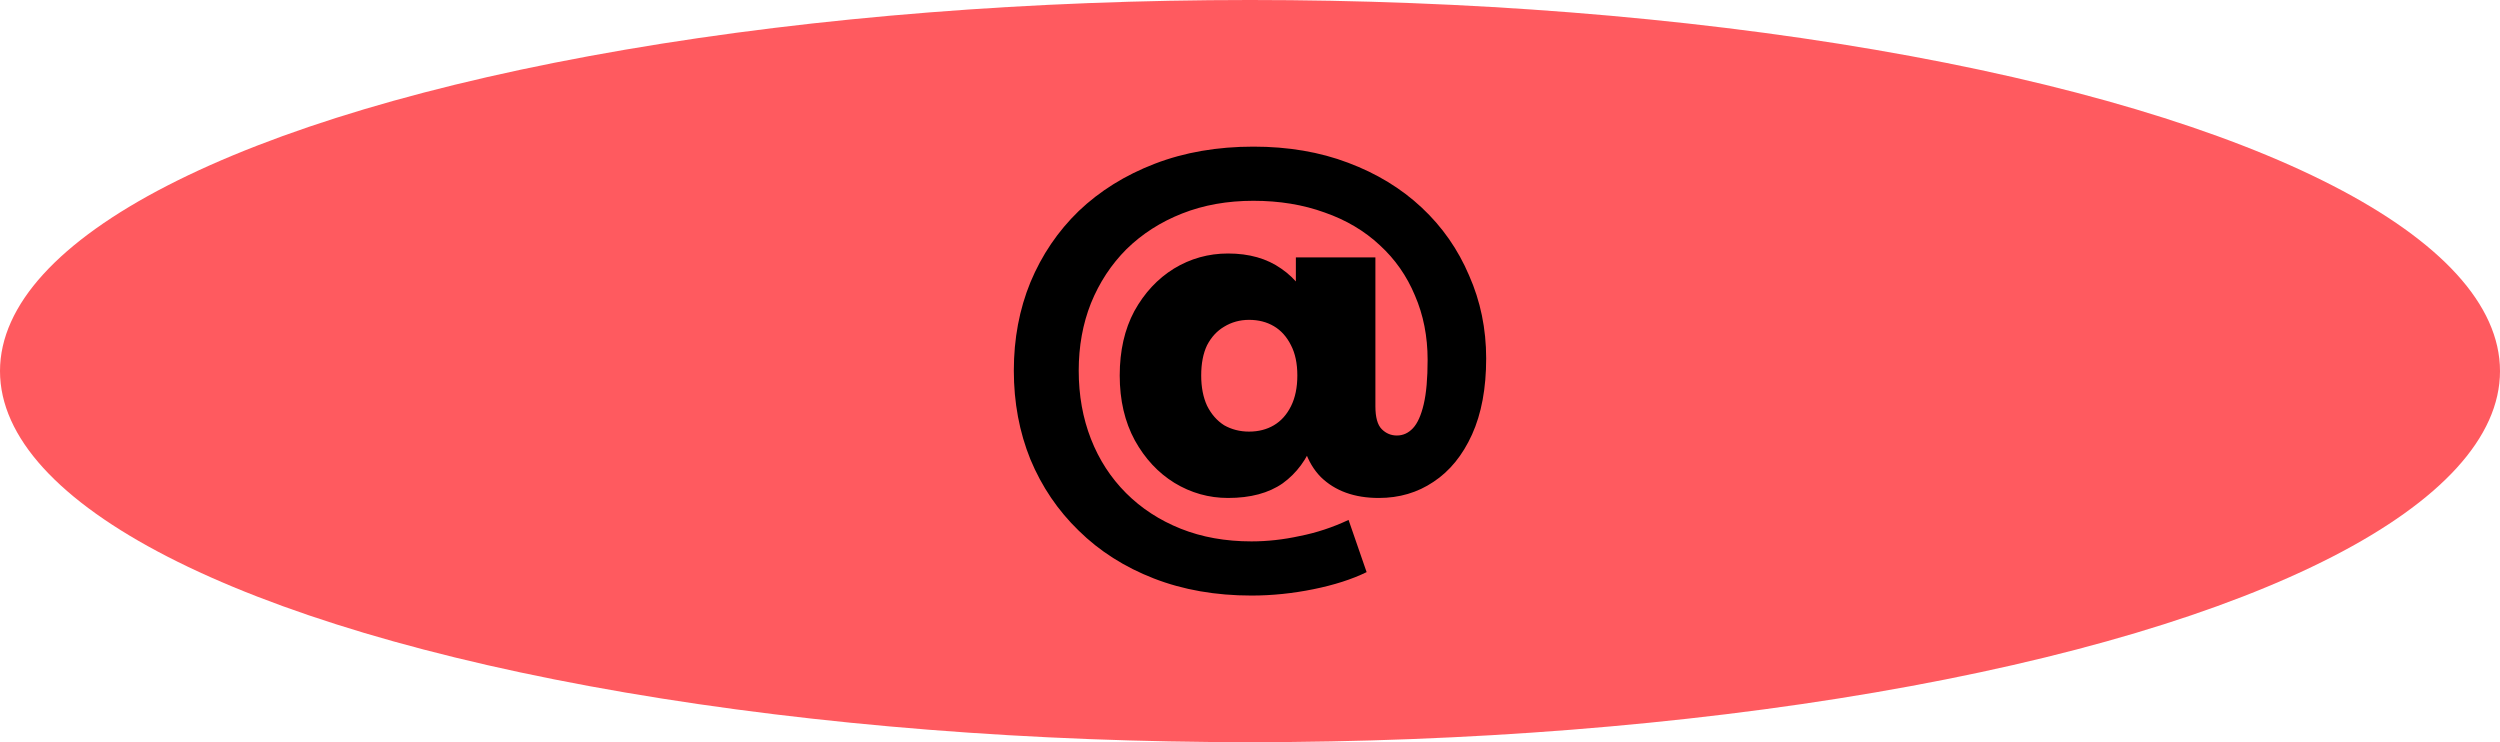
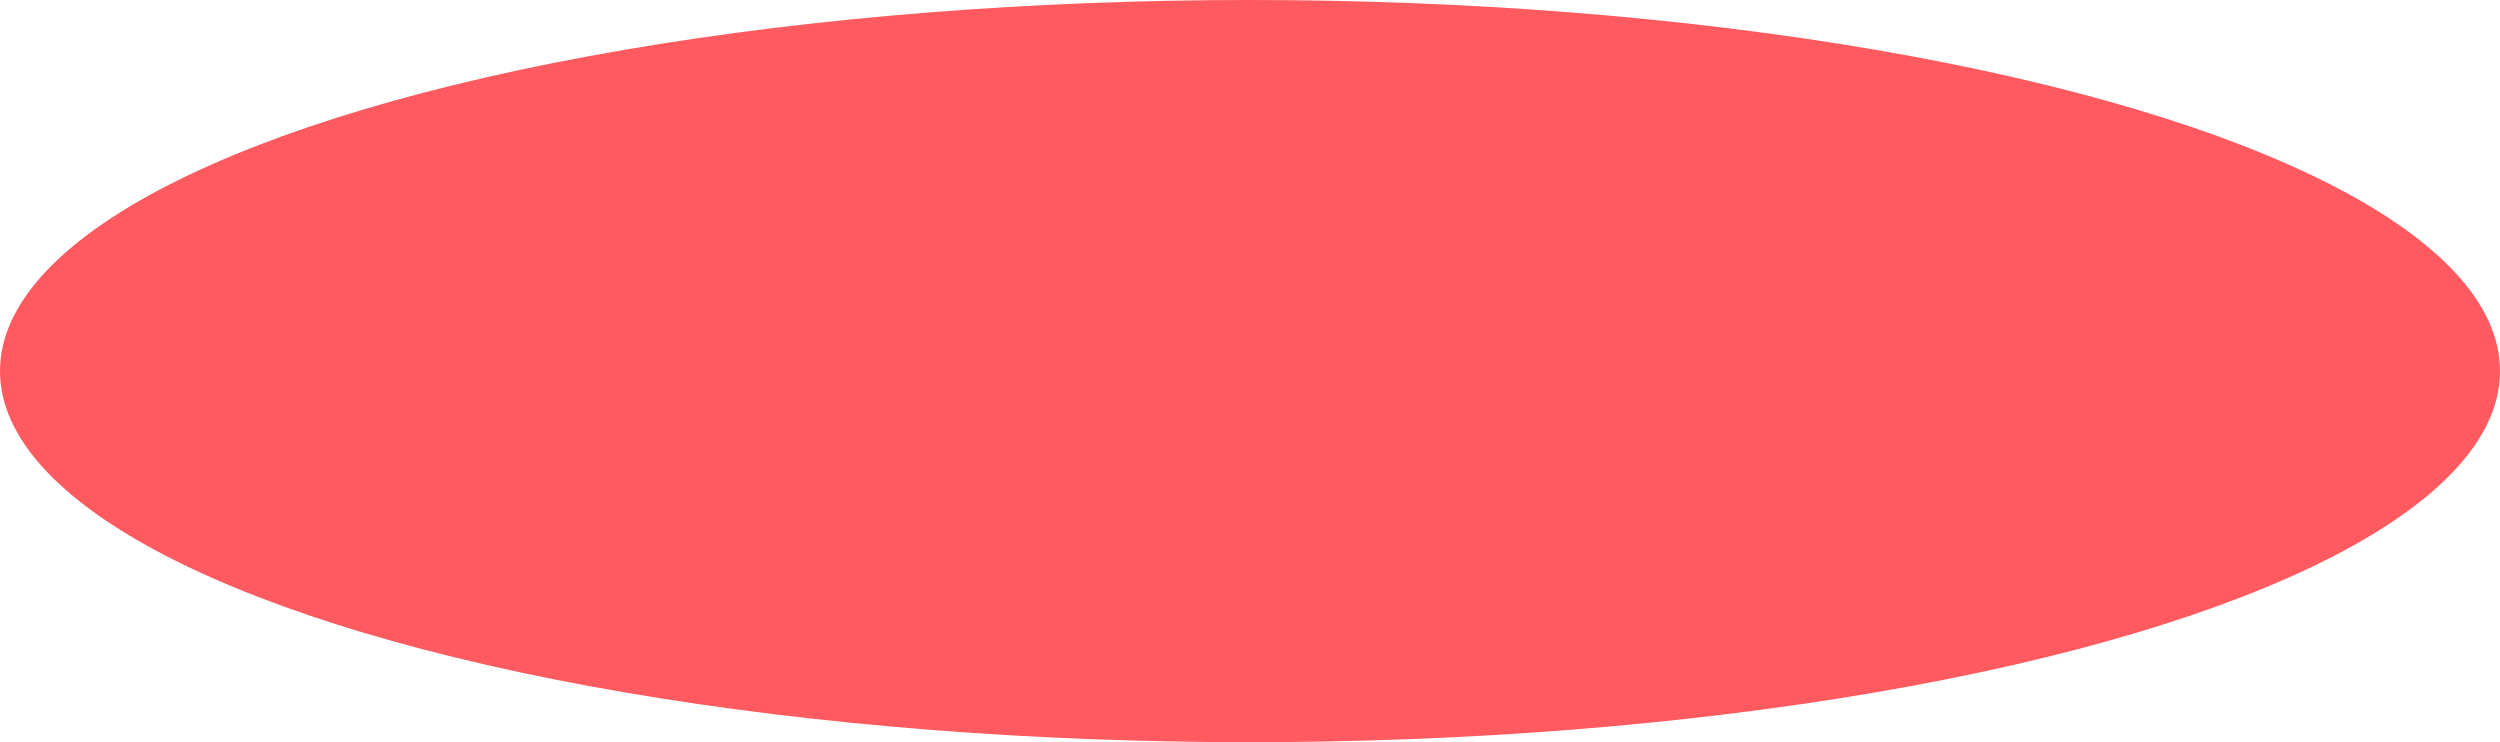
<svg xmlns="http://www.w3.org/2000/svg" viewBox="0 0 256.00 76.00" data-guides="{&quot;vertical&quot;:[],&quot;horizontal&quot;:[]}">
  <ellipse fill="#ff5a5f" cx="128" cy="38" rx="128" ry="38" id="tSvg10e4756cb26" title="Ellipse 2" fill-opacity="1" stroke="none" stroke-opacity="1" style="transform: rotate(0deg);" />
-   <path fill="black" stroke="none" fill-opacity="1" stroke-width="1" stroke-opacity="1" id="tSvg2ec1c8616c" title="Path 7" d="M128.15 60.985C124.486 60.985 121.154 60.402 118.156 59.236C115.158 58.07 112.593 56.438 110.461 54.339C108.33 52.274 106.681 49.842 105.515 47.044C104.382 44.246 103.816 41.215 103.816 37.95C103.816 34.685 104.382 31.671 105.515 28.906C106.681 26.108 108.33 23.676 110.461 21.611C112.627 19.546 115.225 17.93 118.256 16.764C121.288 15.598 124.652 15.015 128.35 15.015C131.914 15.015 135.145 15.565 138.043 16.664C140.975 17.763 143.49 19.296 145.588 21.261C147.687 23.226 149.302 25.541 150.435 28.206C151.601 30.838 152.184 33.669 152.184 36.701C152.184 39.765 151.701 42.364 150.735 44.496C149.769 46.628 148.453 48.243 146.787 49.342C145.155 50.442 143.29 50.991 141.191 50.991C138.693 50.991 136.711 50.275 135.245 48.843C133.813 47.377 133.096 45.245 133.096 42.447C133.096 41.881 133.096 41.314 133.096 40.748C133.113 39.915 133.129 39.083 133.146 38.25C132.996 35.551 132.847 32.853 132.697 30.155C132.697 28.889 132.697 27.623 132.697 26.358C135.412 26.358 138.126 26.358 140.841 26.358C140.841 31.438 140.841 36.518 140.841 41.598C140.841 42.73 141.058 43.513 141.491 43.946C141.924 44.379 142.44 44.596 143.04 44.596C143.673 44.596 144.222 44.346 144.689 43.846C145.155 43.346 145.522 42.53 145.788 41.398C146.055 40.265 146.188 38.749 146.188 36.851C146.188 34.452 145.755 32.254 144.889 30.255C144.056 28.256 142.857 26.541 141.291 25.108C139.725 23.643 137.843 22.527 135.645 21.761C133.446 20.961 131.015 20.561 128.35 20.561C125.685 20.561 123.253 20.994 121.054 21.861C118.856 22.727 116.957 23.943 115.358 25.508C113.793 27.074 112.577 28.923 111.711 31.055C110.878 33.153 110.461 35.452 110.461 37.95C110.461 40.482 110.878 42.813 111.711 44.945C112.543 47.077 113.743 48.926 115.308 50.492C116.874 52.057 118.739 53.273 120.905 54.139C123.07 55.005 125.485 55.438 128.15 55.438C129.782 55.438 131.431 55.255 133.096 54.889C134.795 54.556 136.461 54.006 138.093 53.24C138.709 55.022 139.326 56.804 139.942 58.586C138.443 59.319 136.627 59.902 134.496 60.335C132.364 60.768 130.248 60.985 128.15 60.985ZM125.751 50.991C123.786 50.991 121.954 50.475 120.255 49.442C118.589 48.41 117.24 46.961 116.208 45.095C115.175 43.197 114.659 40.981 114.659 38.45C114.659 35.918 115.158 33.719 116.158 31.854C117.19 29.989 118.539 28.54 120.205 27.507C121.904 26.474 123.753 25.958 125.751 25.958C127.917 25.958 129.732 26.474 131.198 27.507C132.663 28.506 133.763 29.939 134.496 31.804C135.228 33.636 135.595 35.851 135.595 38.45C135.595 41.015 135.245 43.246 134.546 45.145C133.846 47.011 132.78 48.46 131.348 49.492C129.915 50.492 128.05 50.991 125.751 50.991ZM127.9 44.196C128.866 44.196 129.715 43.979 130.448 43.546C131.181 43.113 131.764 42.464 132.197 41.598C132.63 40.731 132.847 39.682 132.847 38.45C132.847 37.217 132.63 36.184 132.197 35.352C131.764 34.486 131.181 33.836 130.448 33.403C129.715 32.97 128.866 32.753 127.9 32.753C126.967 32.753 126.118 32.987 125.352 33.453C124.619 33.886 124.036 34.519 123.603 35.352C123.203 36.184 123.003 37.217 123.003 38.45C123.003 39.649 123.203 40.681 123.603 41.548C124.036 42.414 124.619 43.08 125.352 43.546C126.118 43.979 126.967 44.196 127.9 44.196Z" />
  <defs />
</svg>